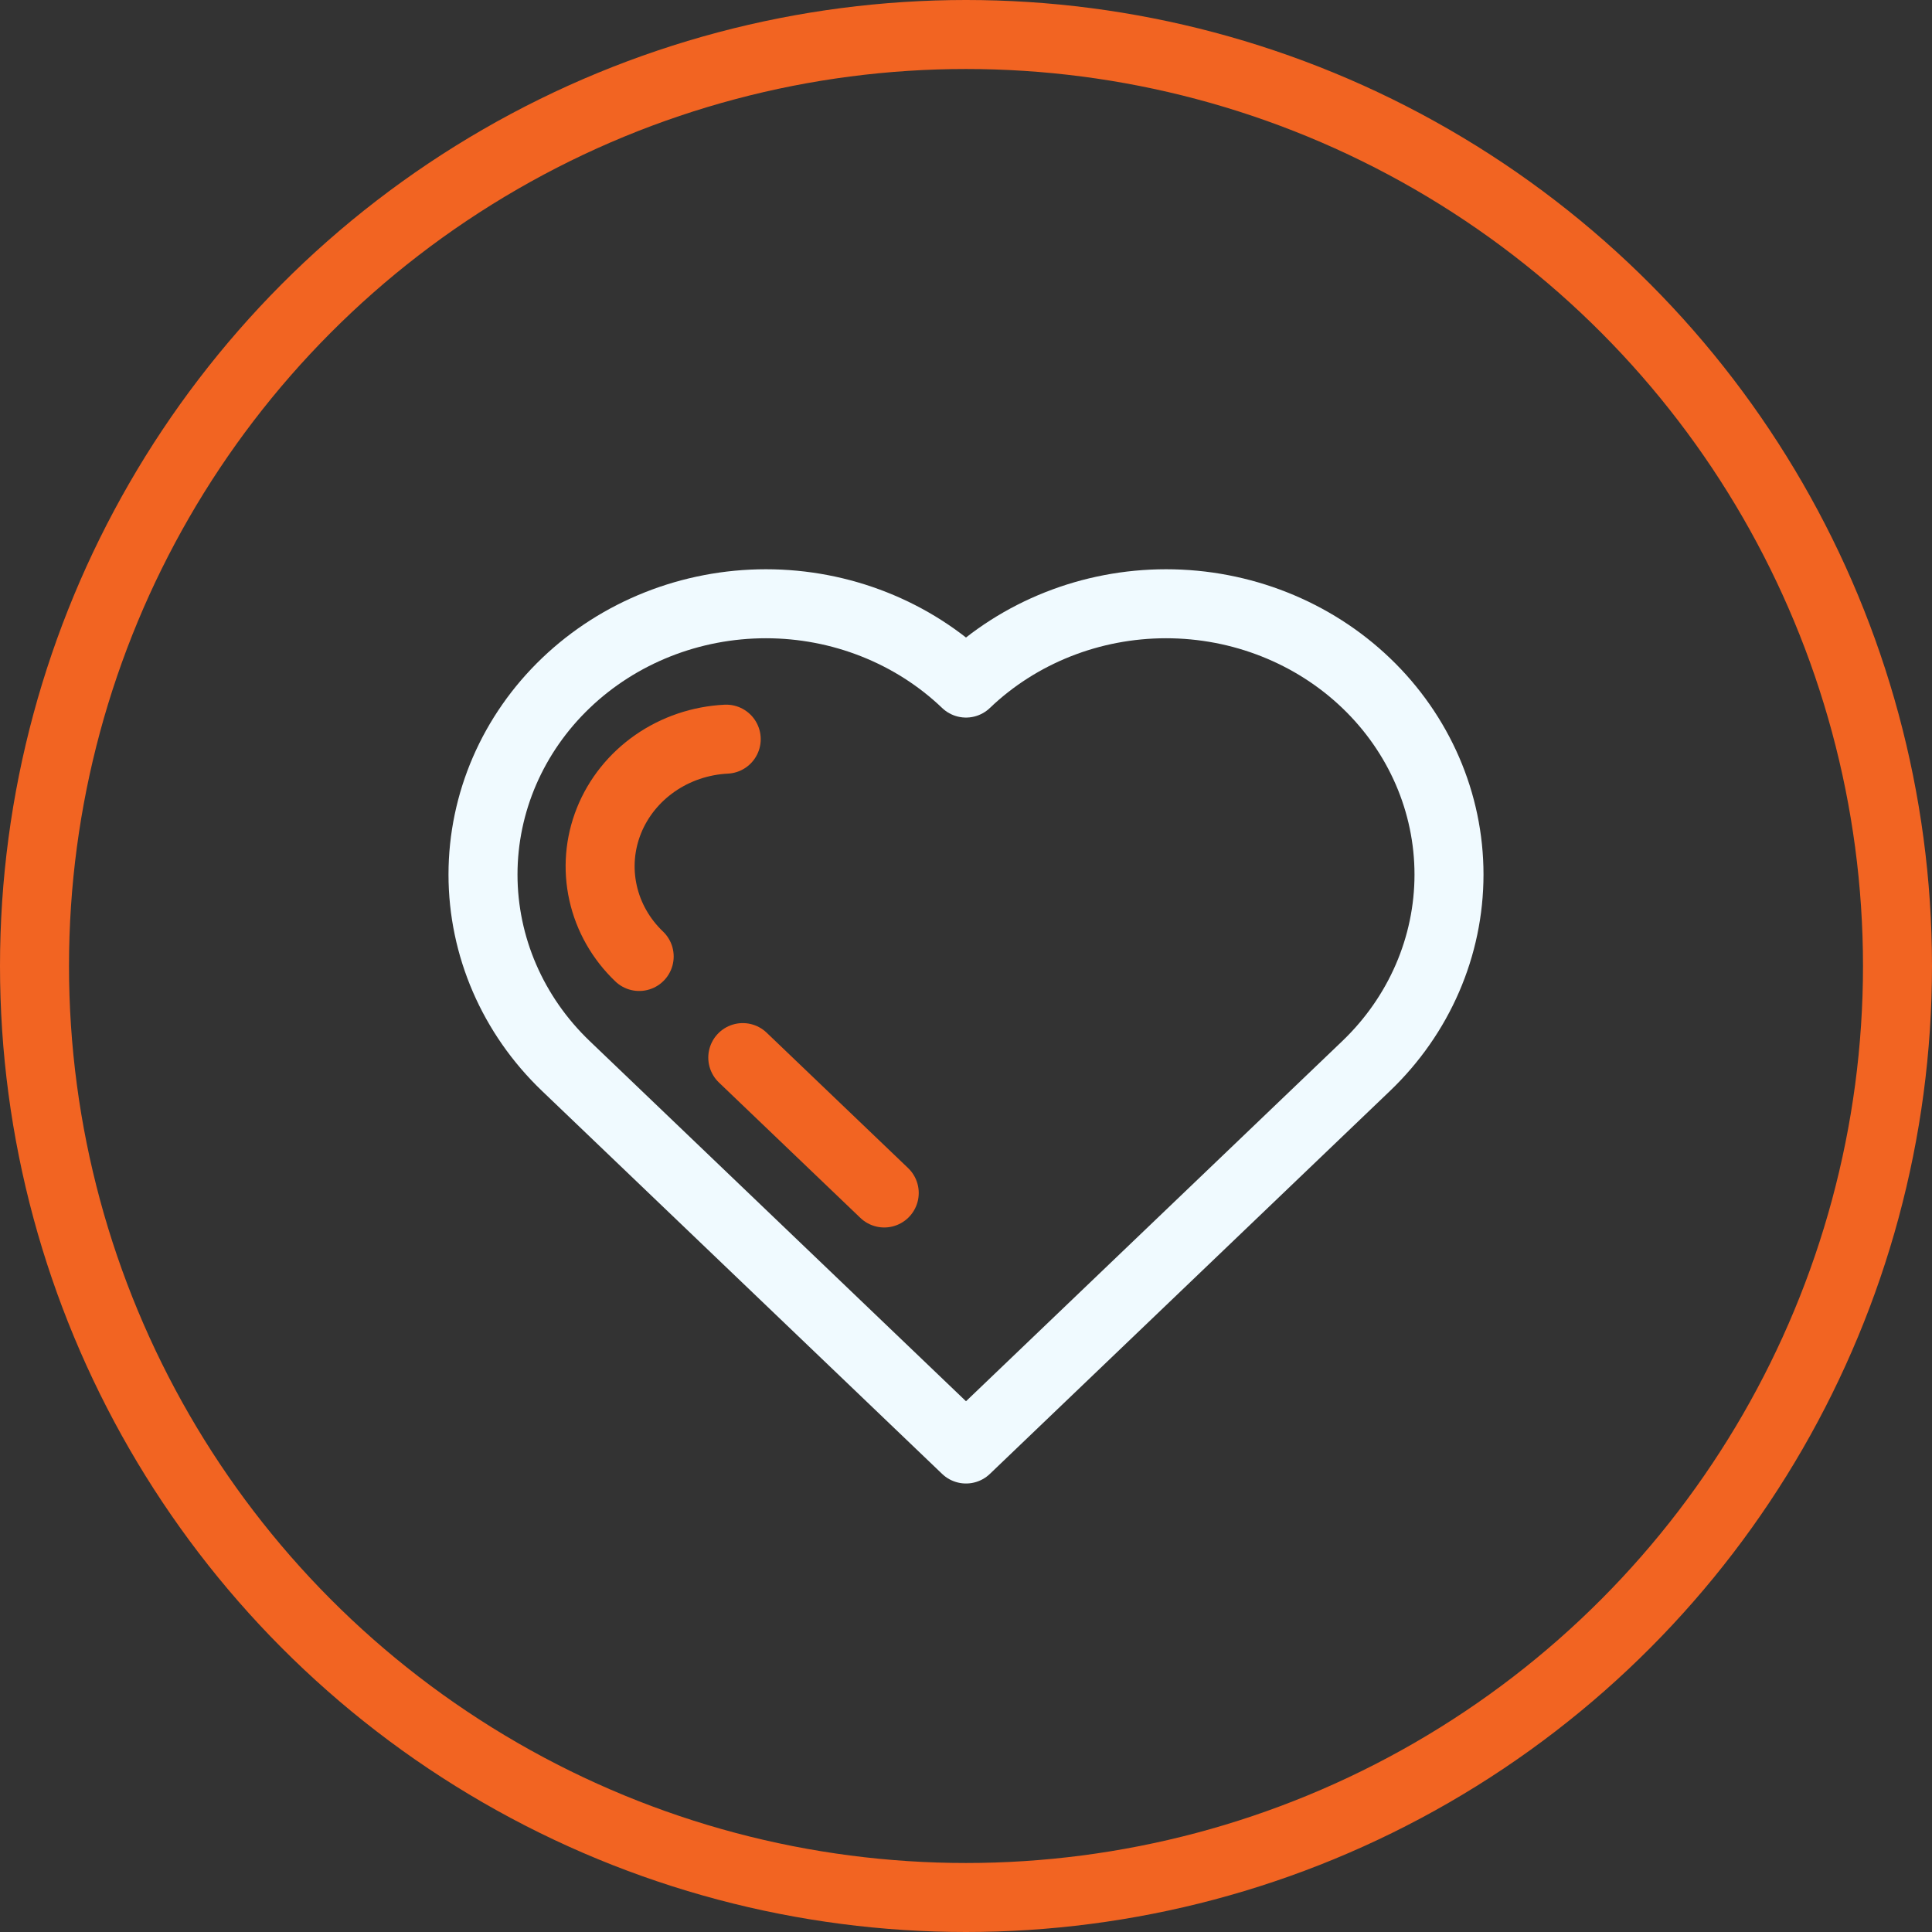
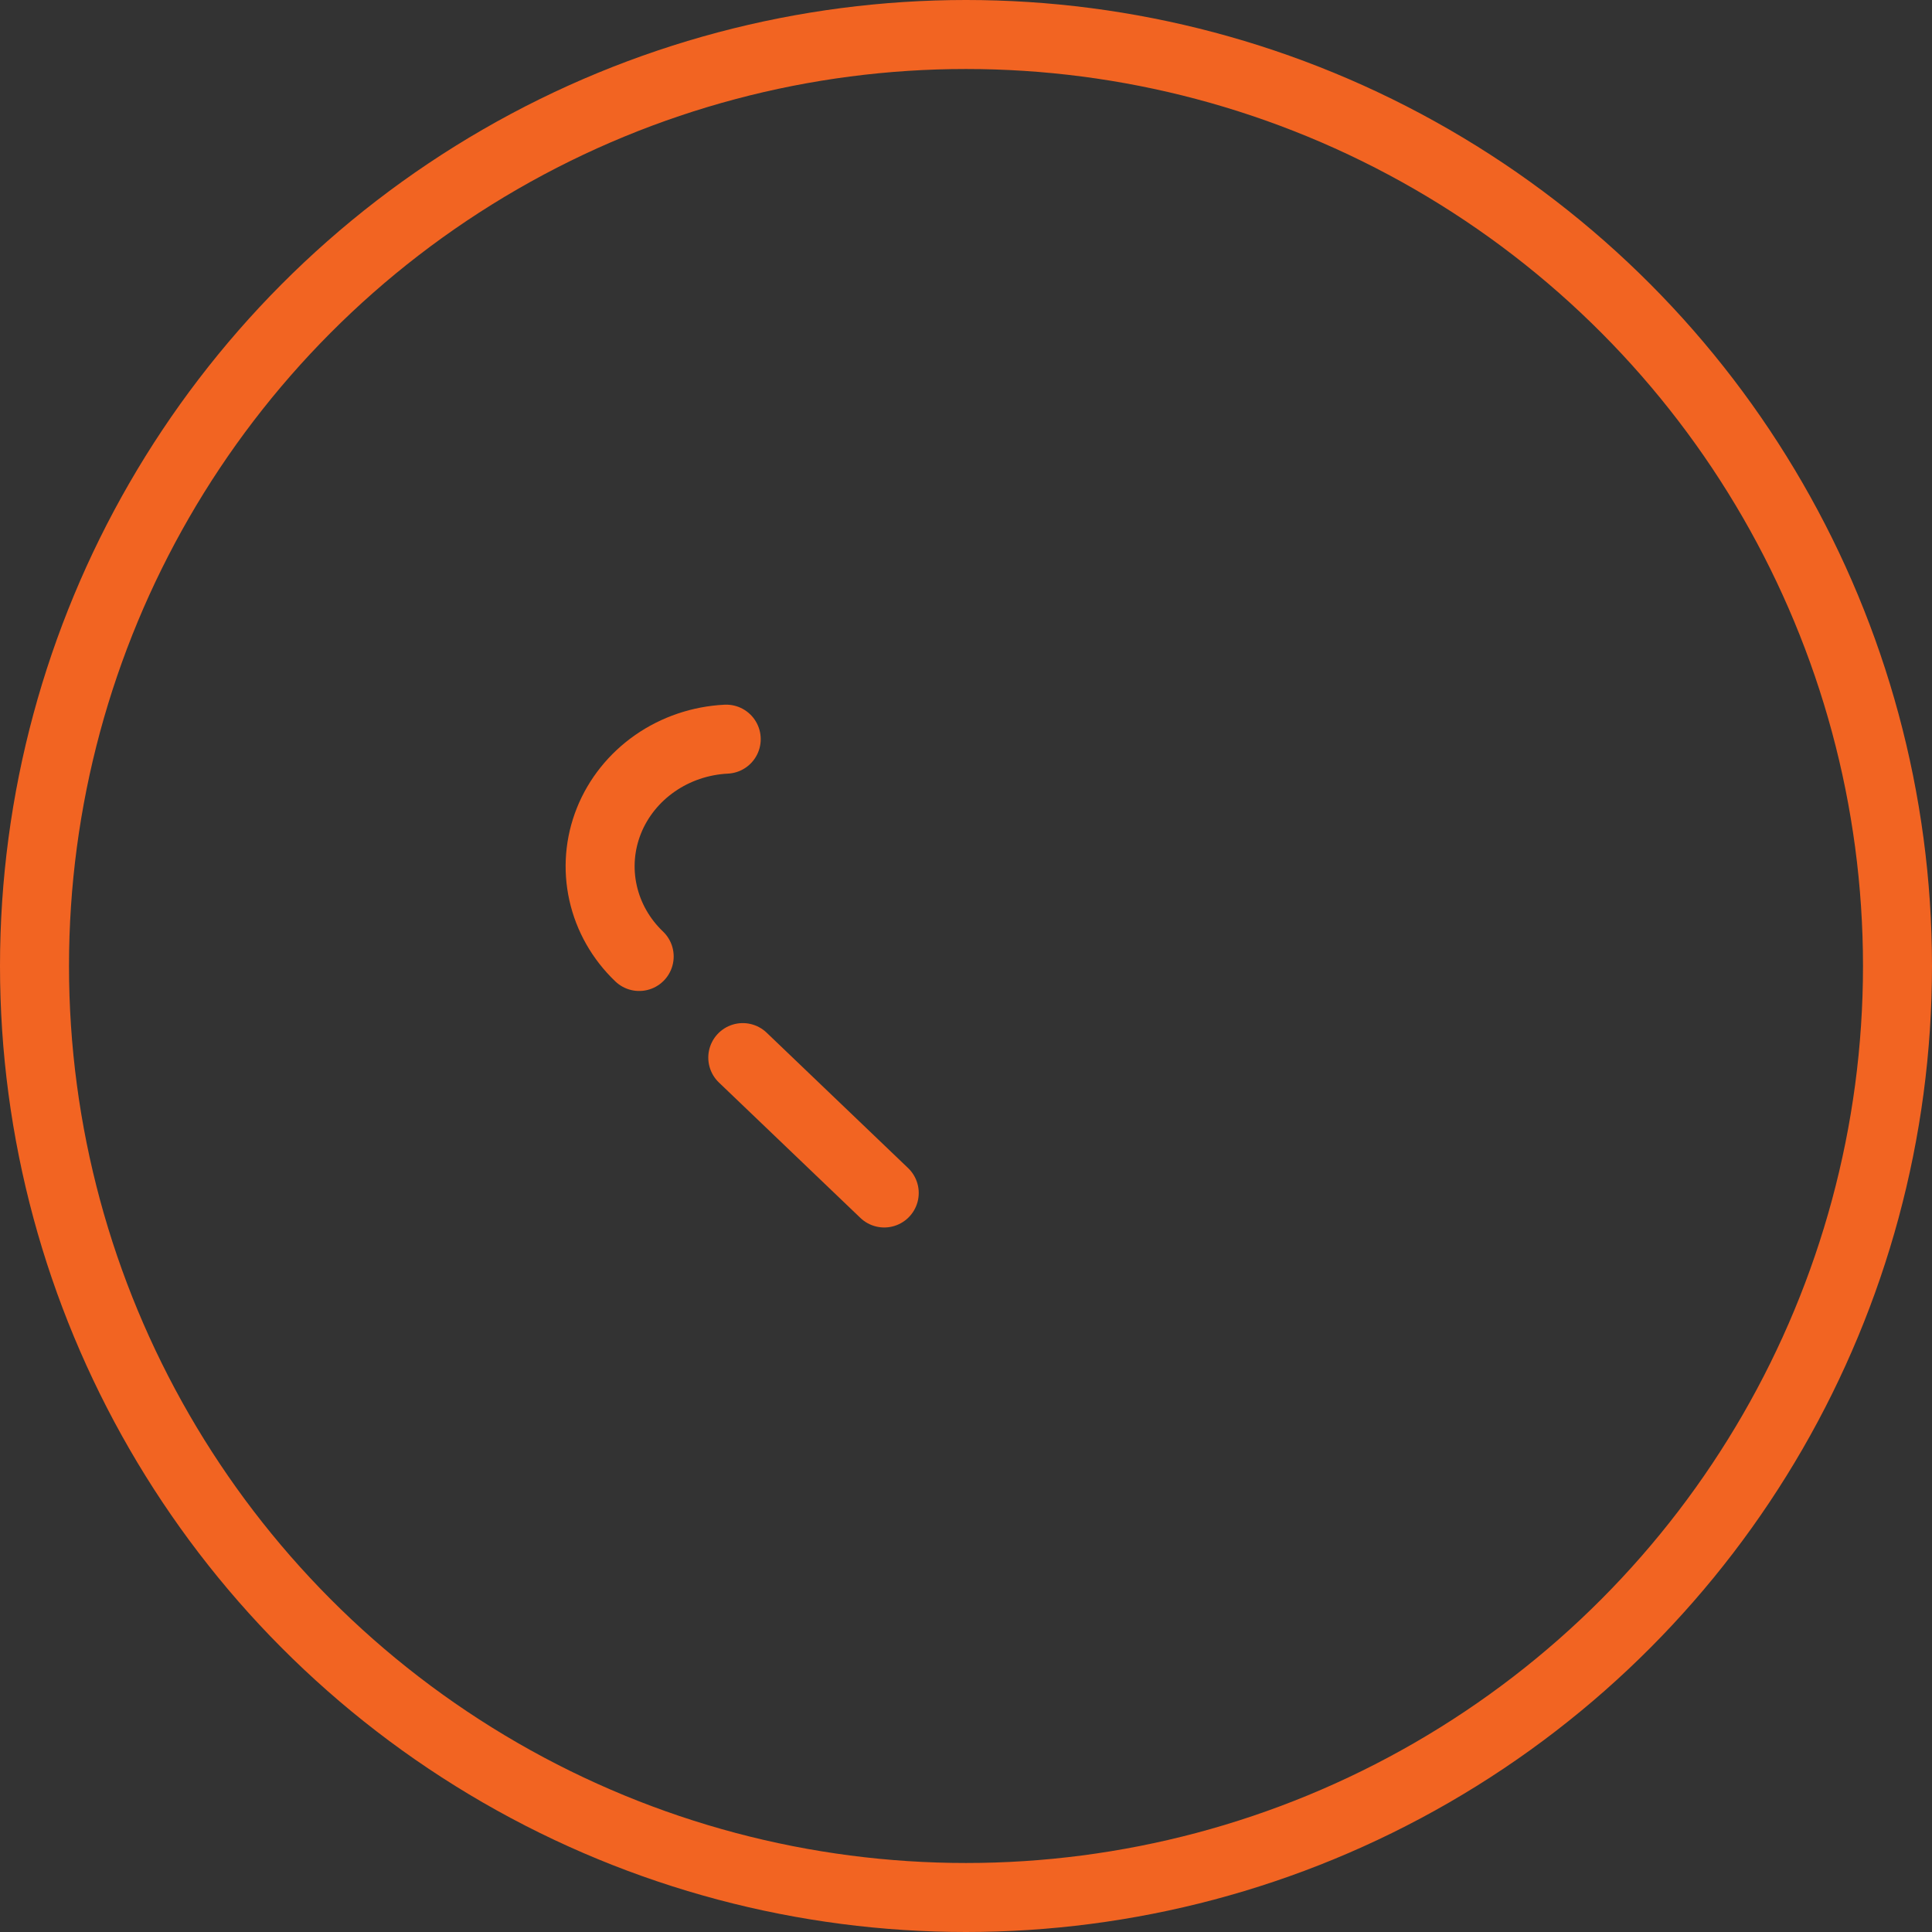
<svg xmlns="http://www.w3.org/2000/svg" width="56" height="56" viewBox="0 0 56 56" fill="none">
  <rect x="0" y="0" width="56" height="56" fill="#333333" stroke="none" />
  <circle cx="28" cy="28" r="27" stroke="#F26422" stroke-width="2" />
-   <path d="M28 19.799C27.238 19.07 26.334 18.492 25.339 18.098C24.344 17.703 23.278 17.5 22.201 17.5C20.026 17.5 17.94 18.327 16.402 19.799C14.864 21.271 14 23.267 14 25.349C14 27.431 14.864 29.427 16.402 30.899L28 42L39.598 30.899C41.136 29.427 42 27.431 42 25.349C42 23.267 41.136 21.271 39.598 19.799C38.06 18.327 35.974 17.5 33.799 17.5C31.624 17.5 29.538 18.327 28 19.799Z" stroke="#F0FAFF" stroke-width="2" stroke-linecap="round" stroke-linejoin="round" />
  <path d="M21.53 30.655L25.63 34.579" stroke="#F26422" stroke-width="2" stroke-linecap="round" stroke-linejoin="round" />
  <path d="M21.05 21.425C20.305 21.462 19.587 21.705 18.984 22.125C18.381 22.545 17.917 23.123 17.65 23.79C17.383 24.457 17.324 25.183 17.48 25.881C17.635 26.58 17.999 27.22 18.527 27.724" stroke="#F26422" stroke-width="2" stroke-linecap="round" stroke-linejoin="round" />
</svg>